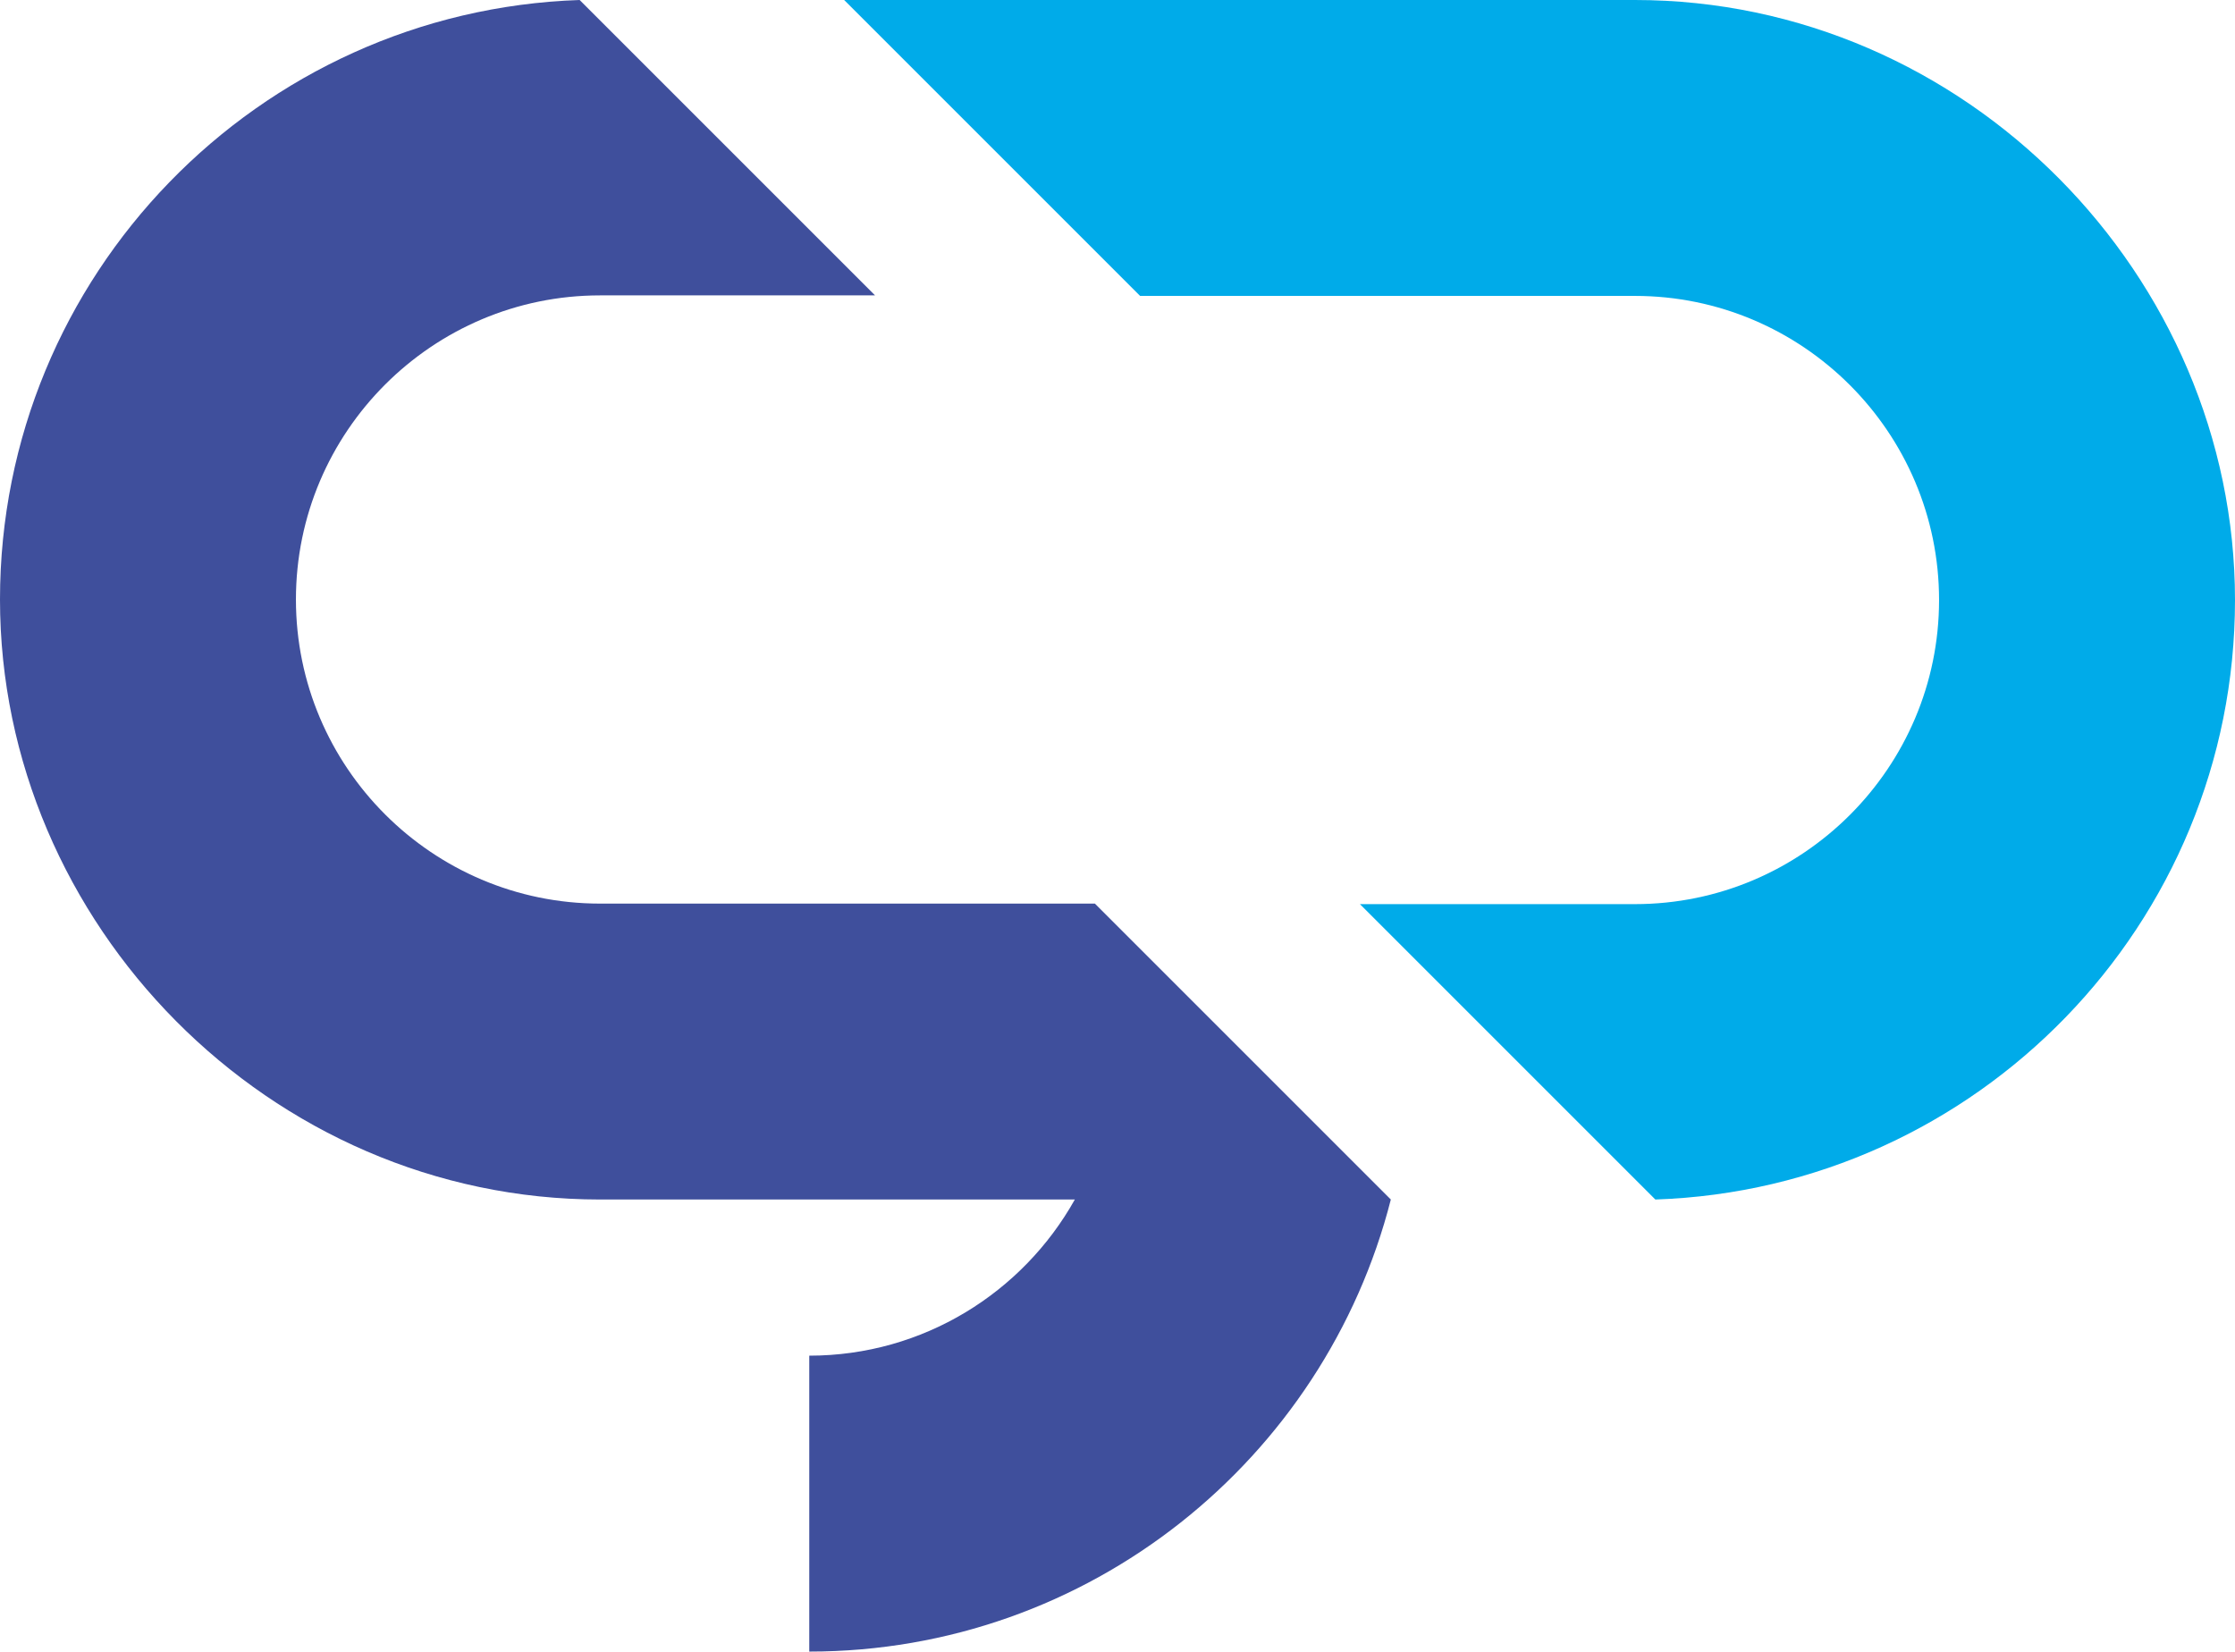
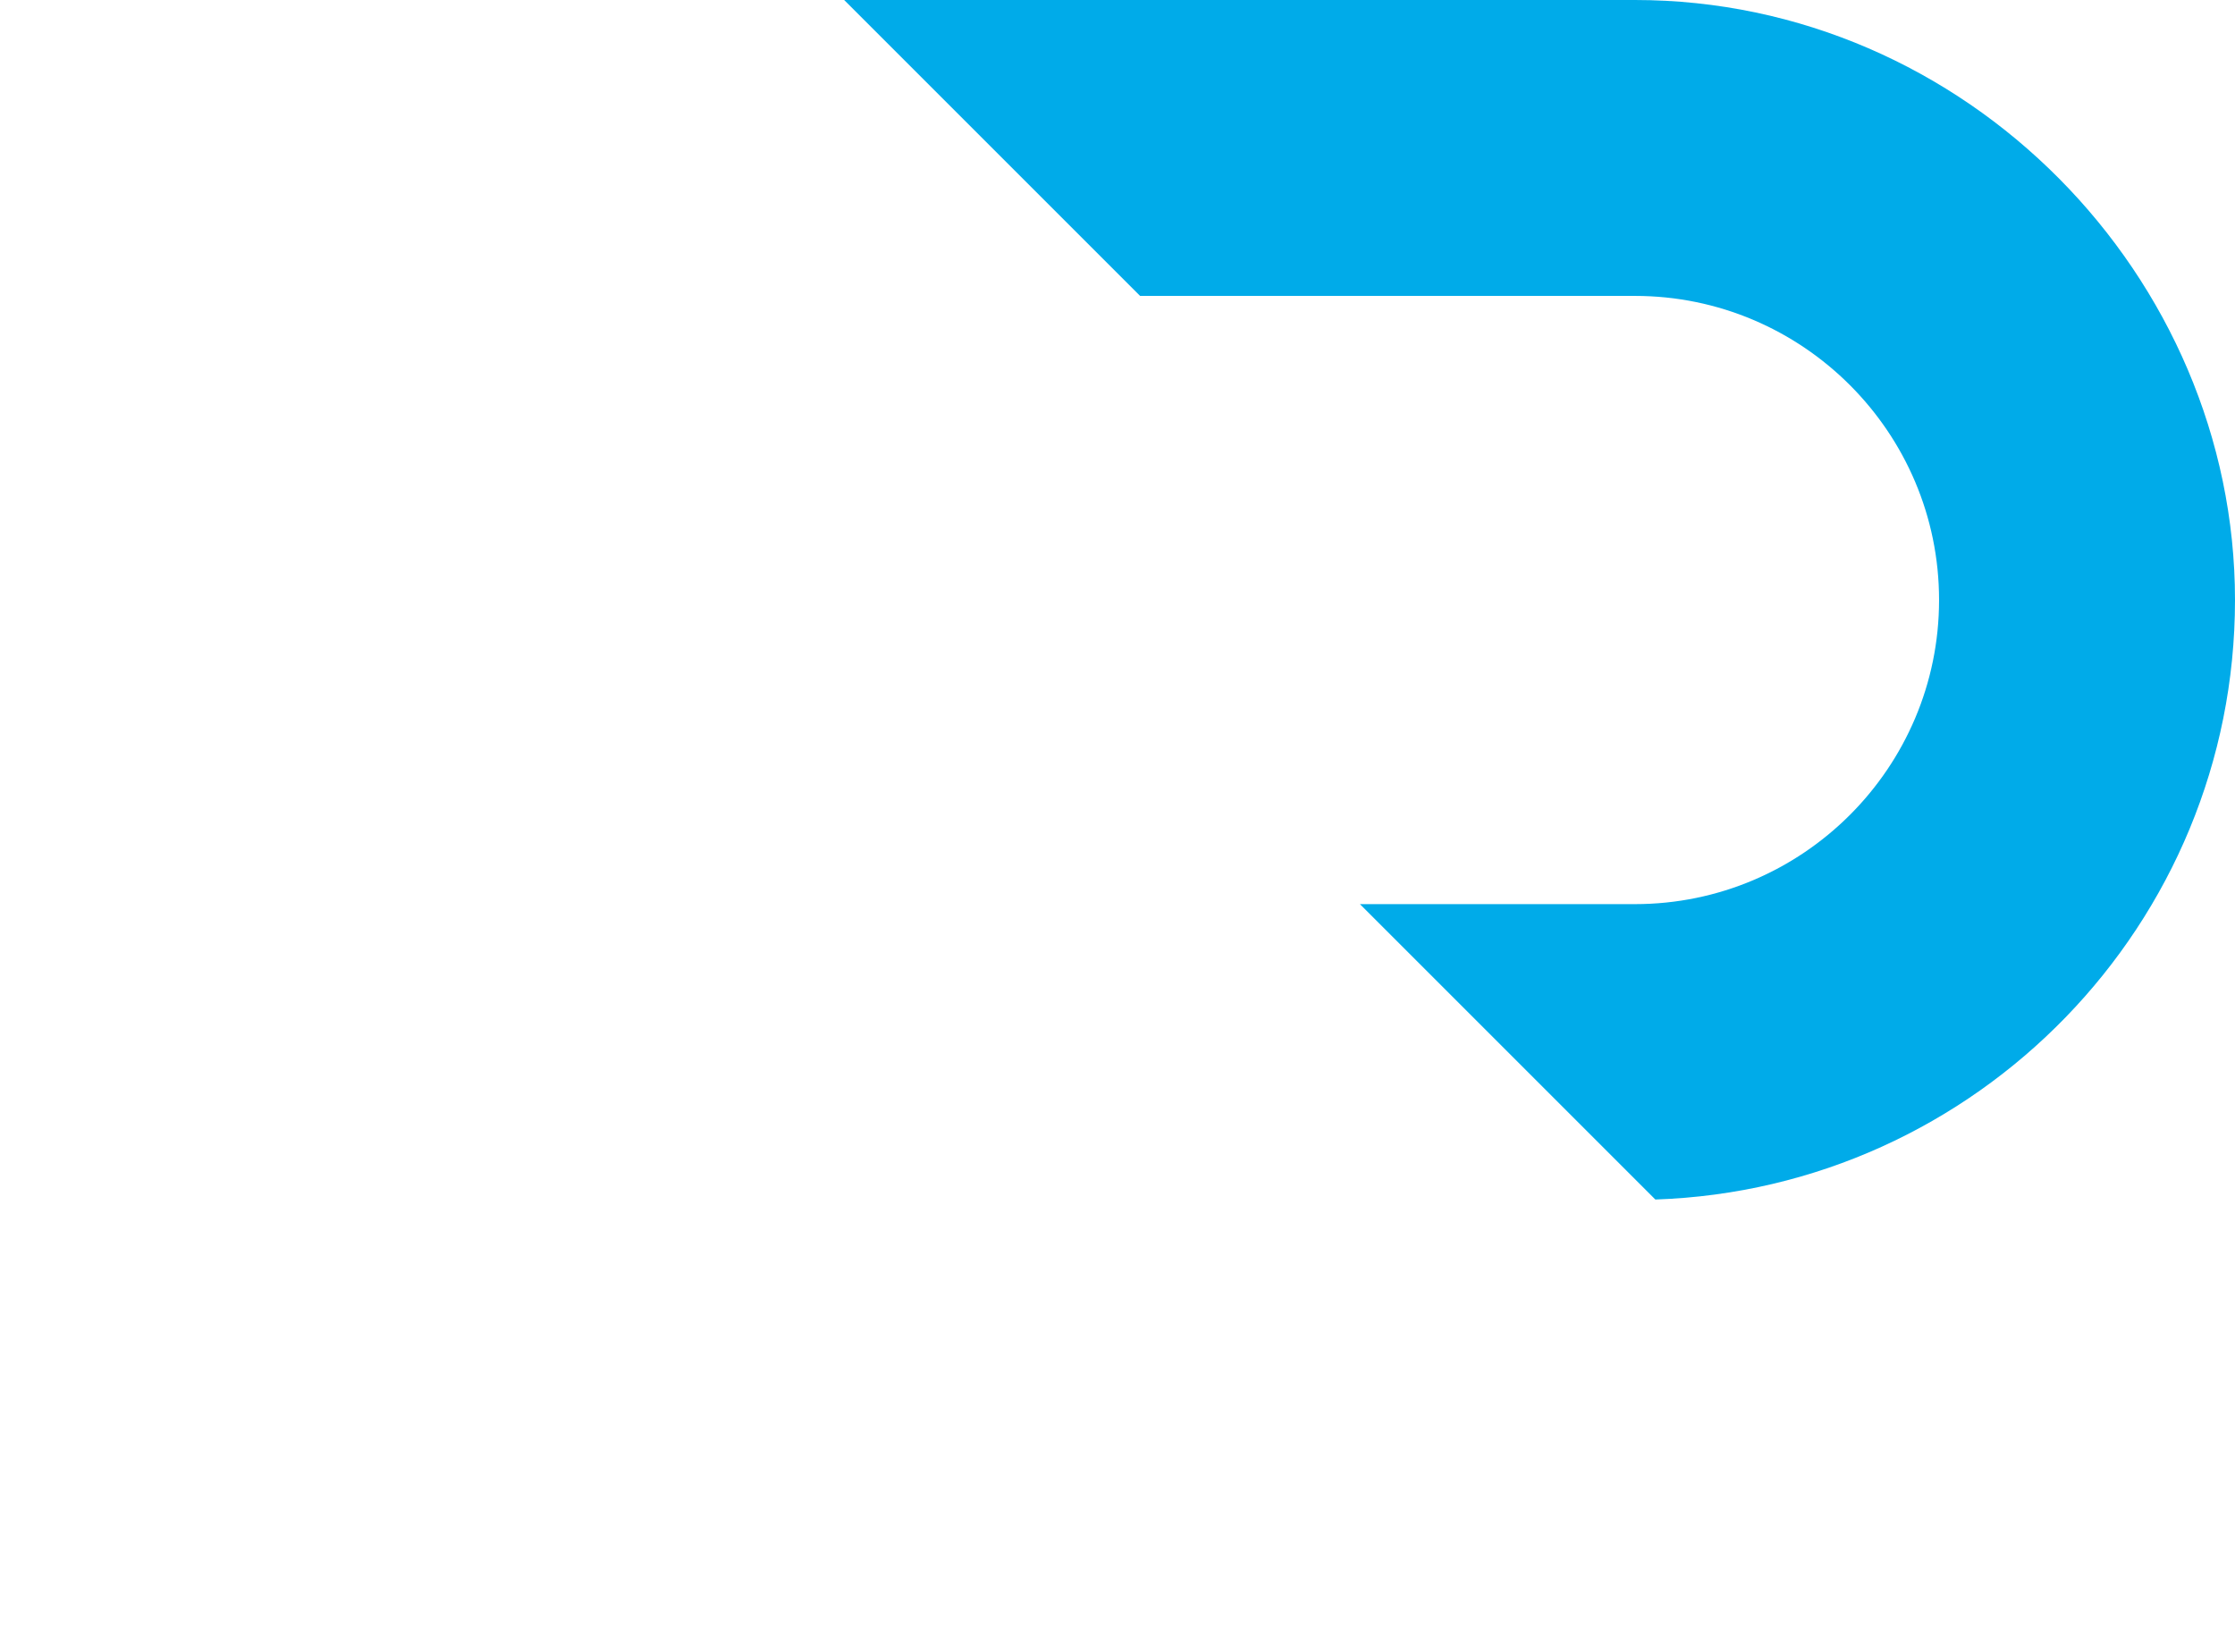
<svg xmlns="http://www.w3.org/2000/svg" id="Calque_1" viewBox="0 0 128.09 94.66">
  <defs>
    <style>.cls-1{fill:#00abe9;}.cls-2{fill:#3f4f9c;}</style>
  </defs>
  <path class="cls-1" d="m93.7,0h-45.32l16.96,16.96h28.36c9.61,0,17.43,7.82,17.43,17.43s-7.82,17.43-17.43,17.43h-15.76l16.93,16.93c18.42-.62,33.22-15.79,33.22-34.36S112.66,0,93.7,0" />
-   <path class="cls-2" d="m34.39,51.79c-9.61,0-17.43-7.82-17.43-17.43s7.82-17.43,17.43-17.43h15.76L33.22,0C14.8.62,0,15.79,0,34.36s15.43,34.39,34.39,34.39h27.21c-2.98,5.33-8.69,8.95-15.22,8.95v16.96c16.04,0,29.54-11.03,33.33-25.91l-16.96-16.96h-28.36Z" />
</svg>